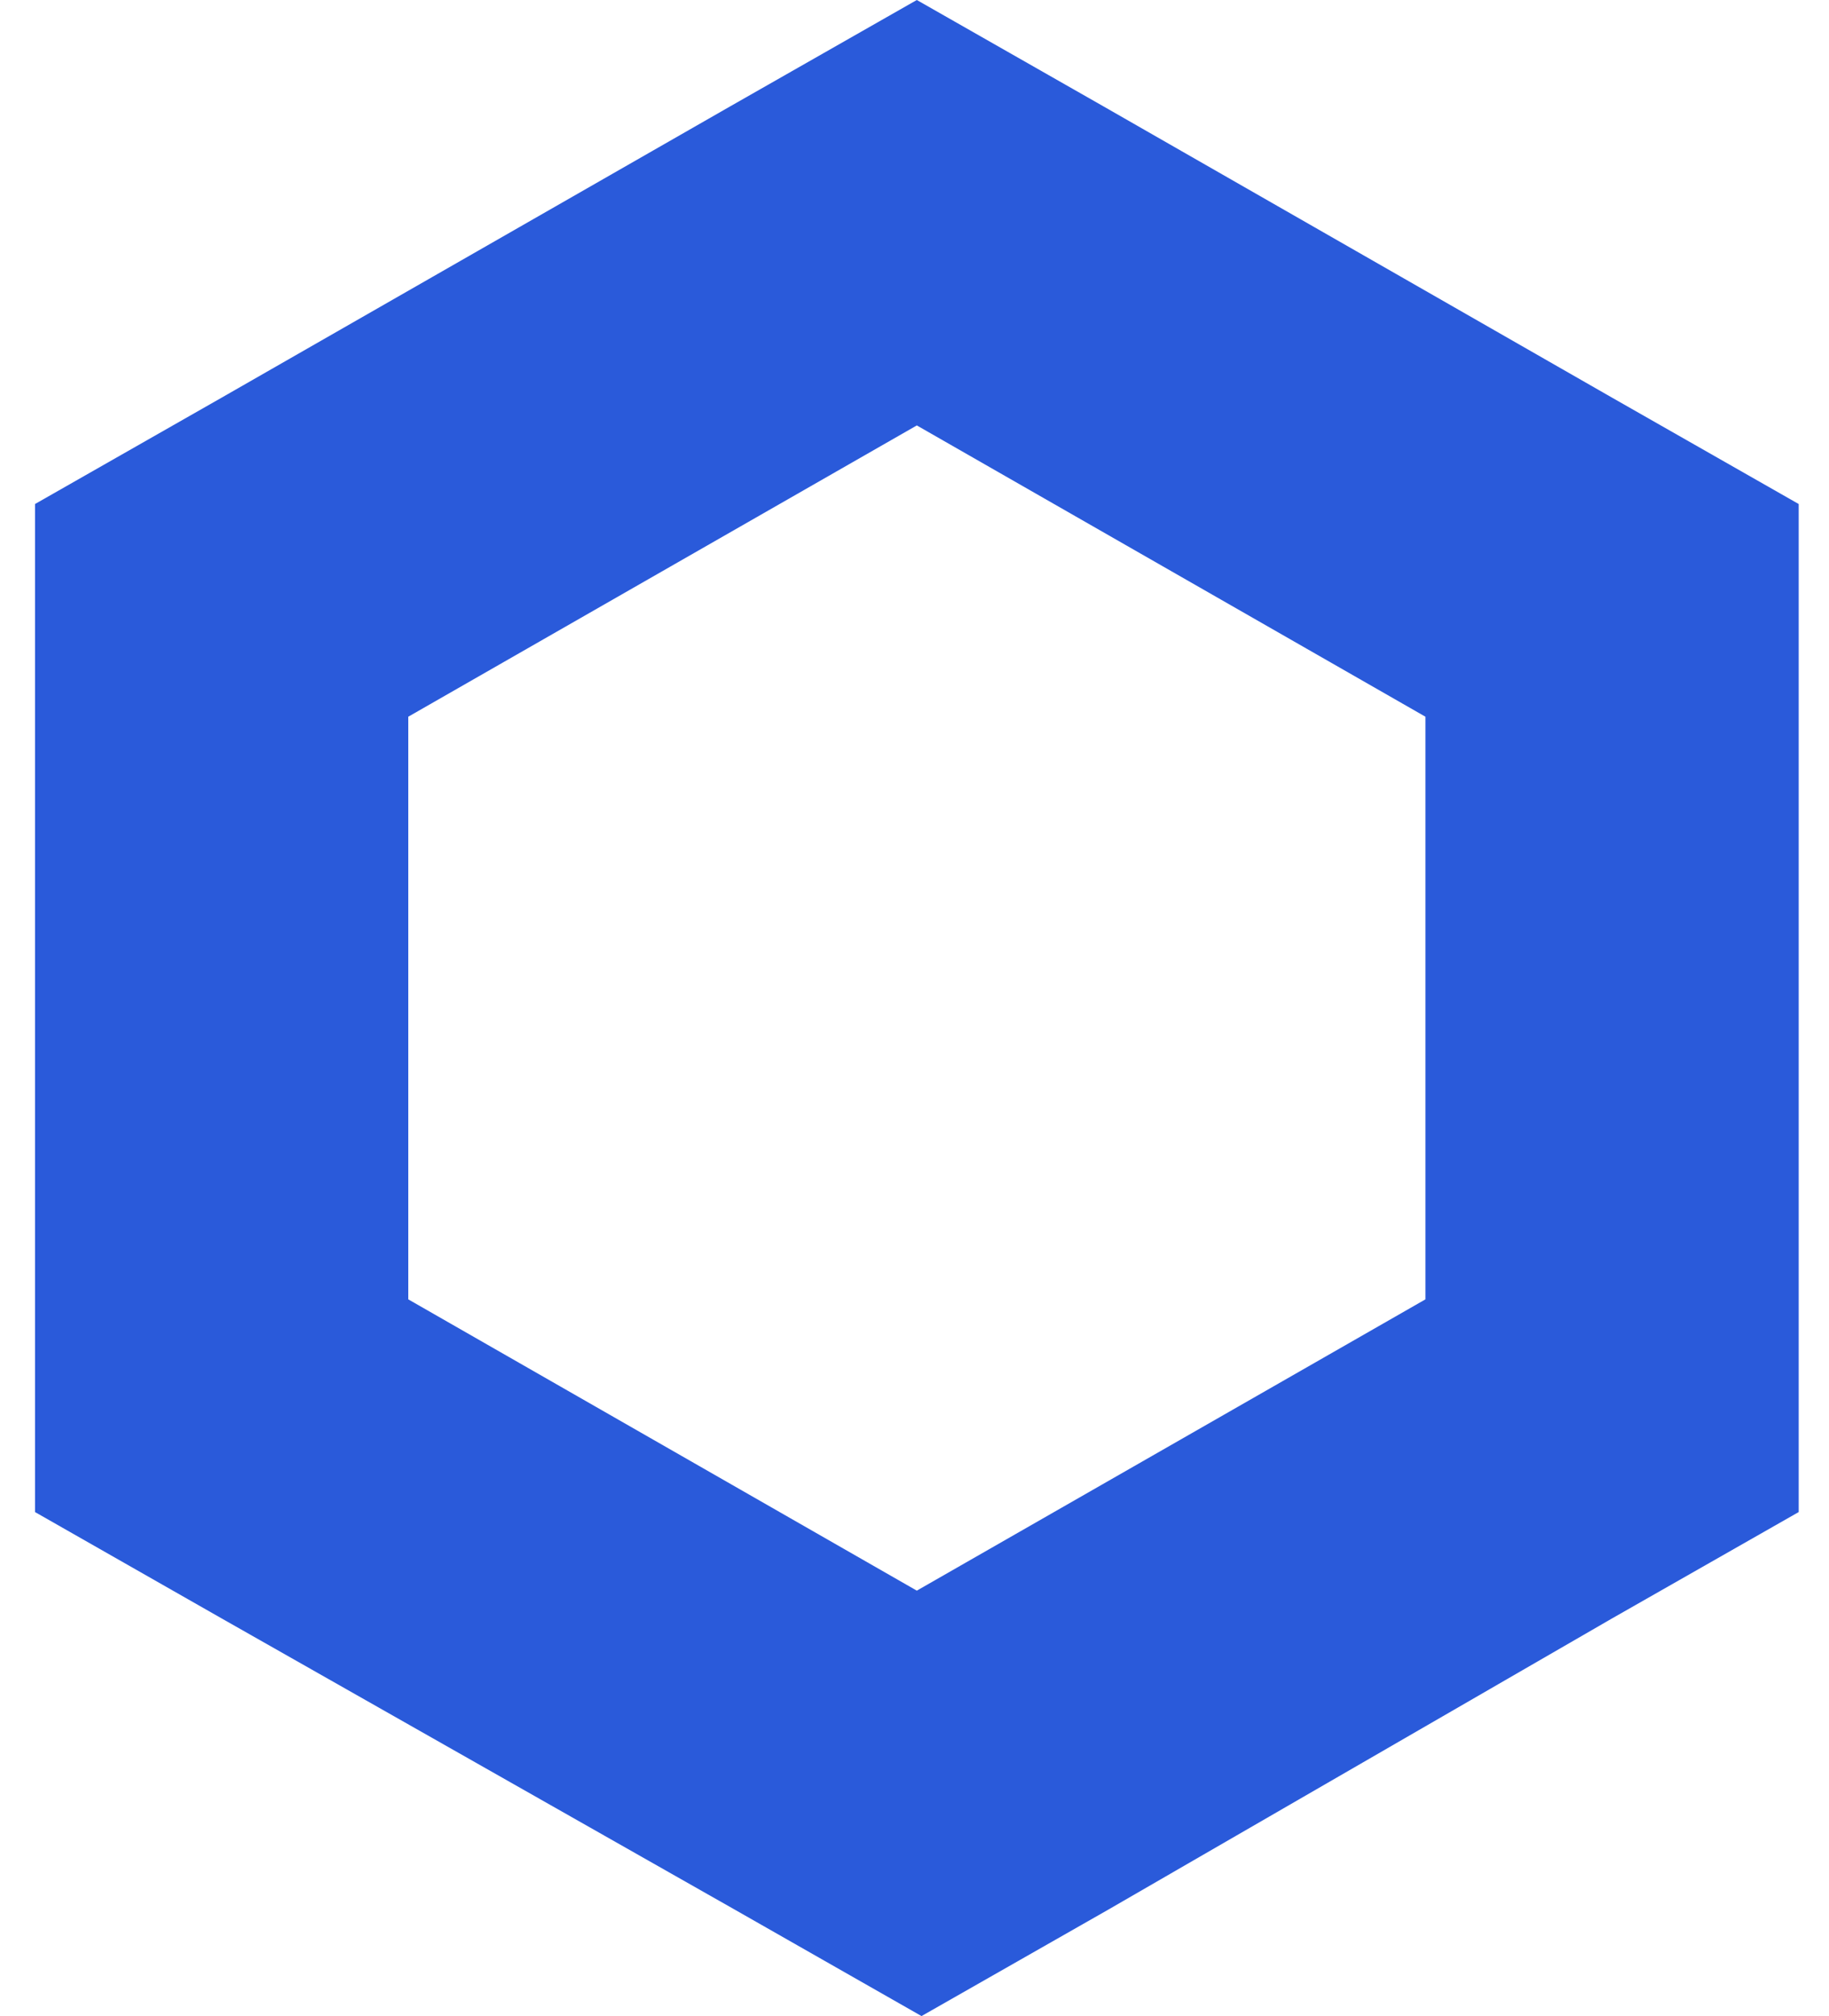
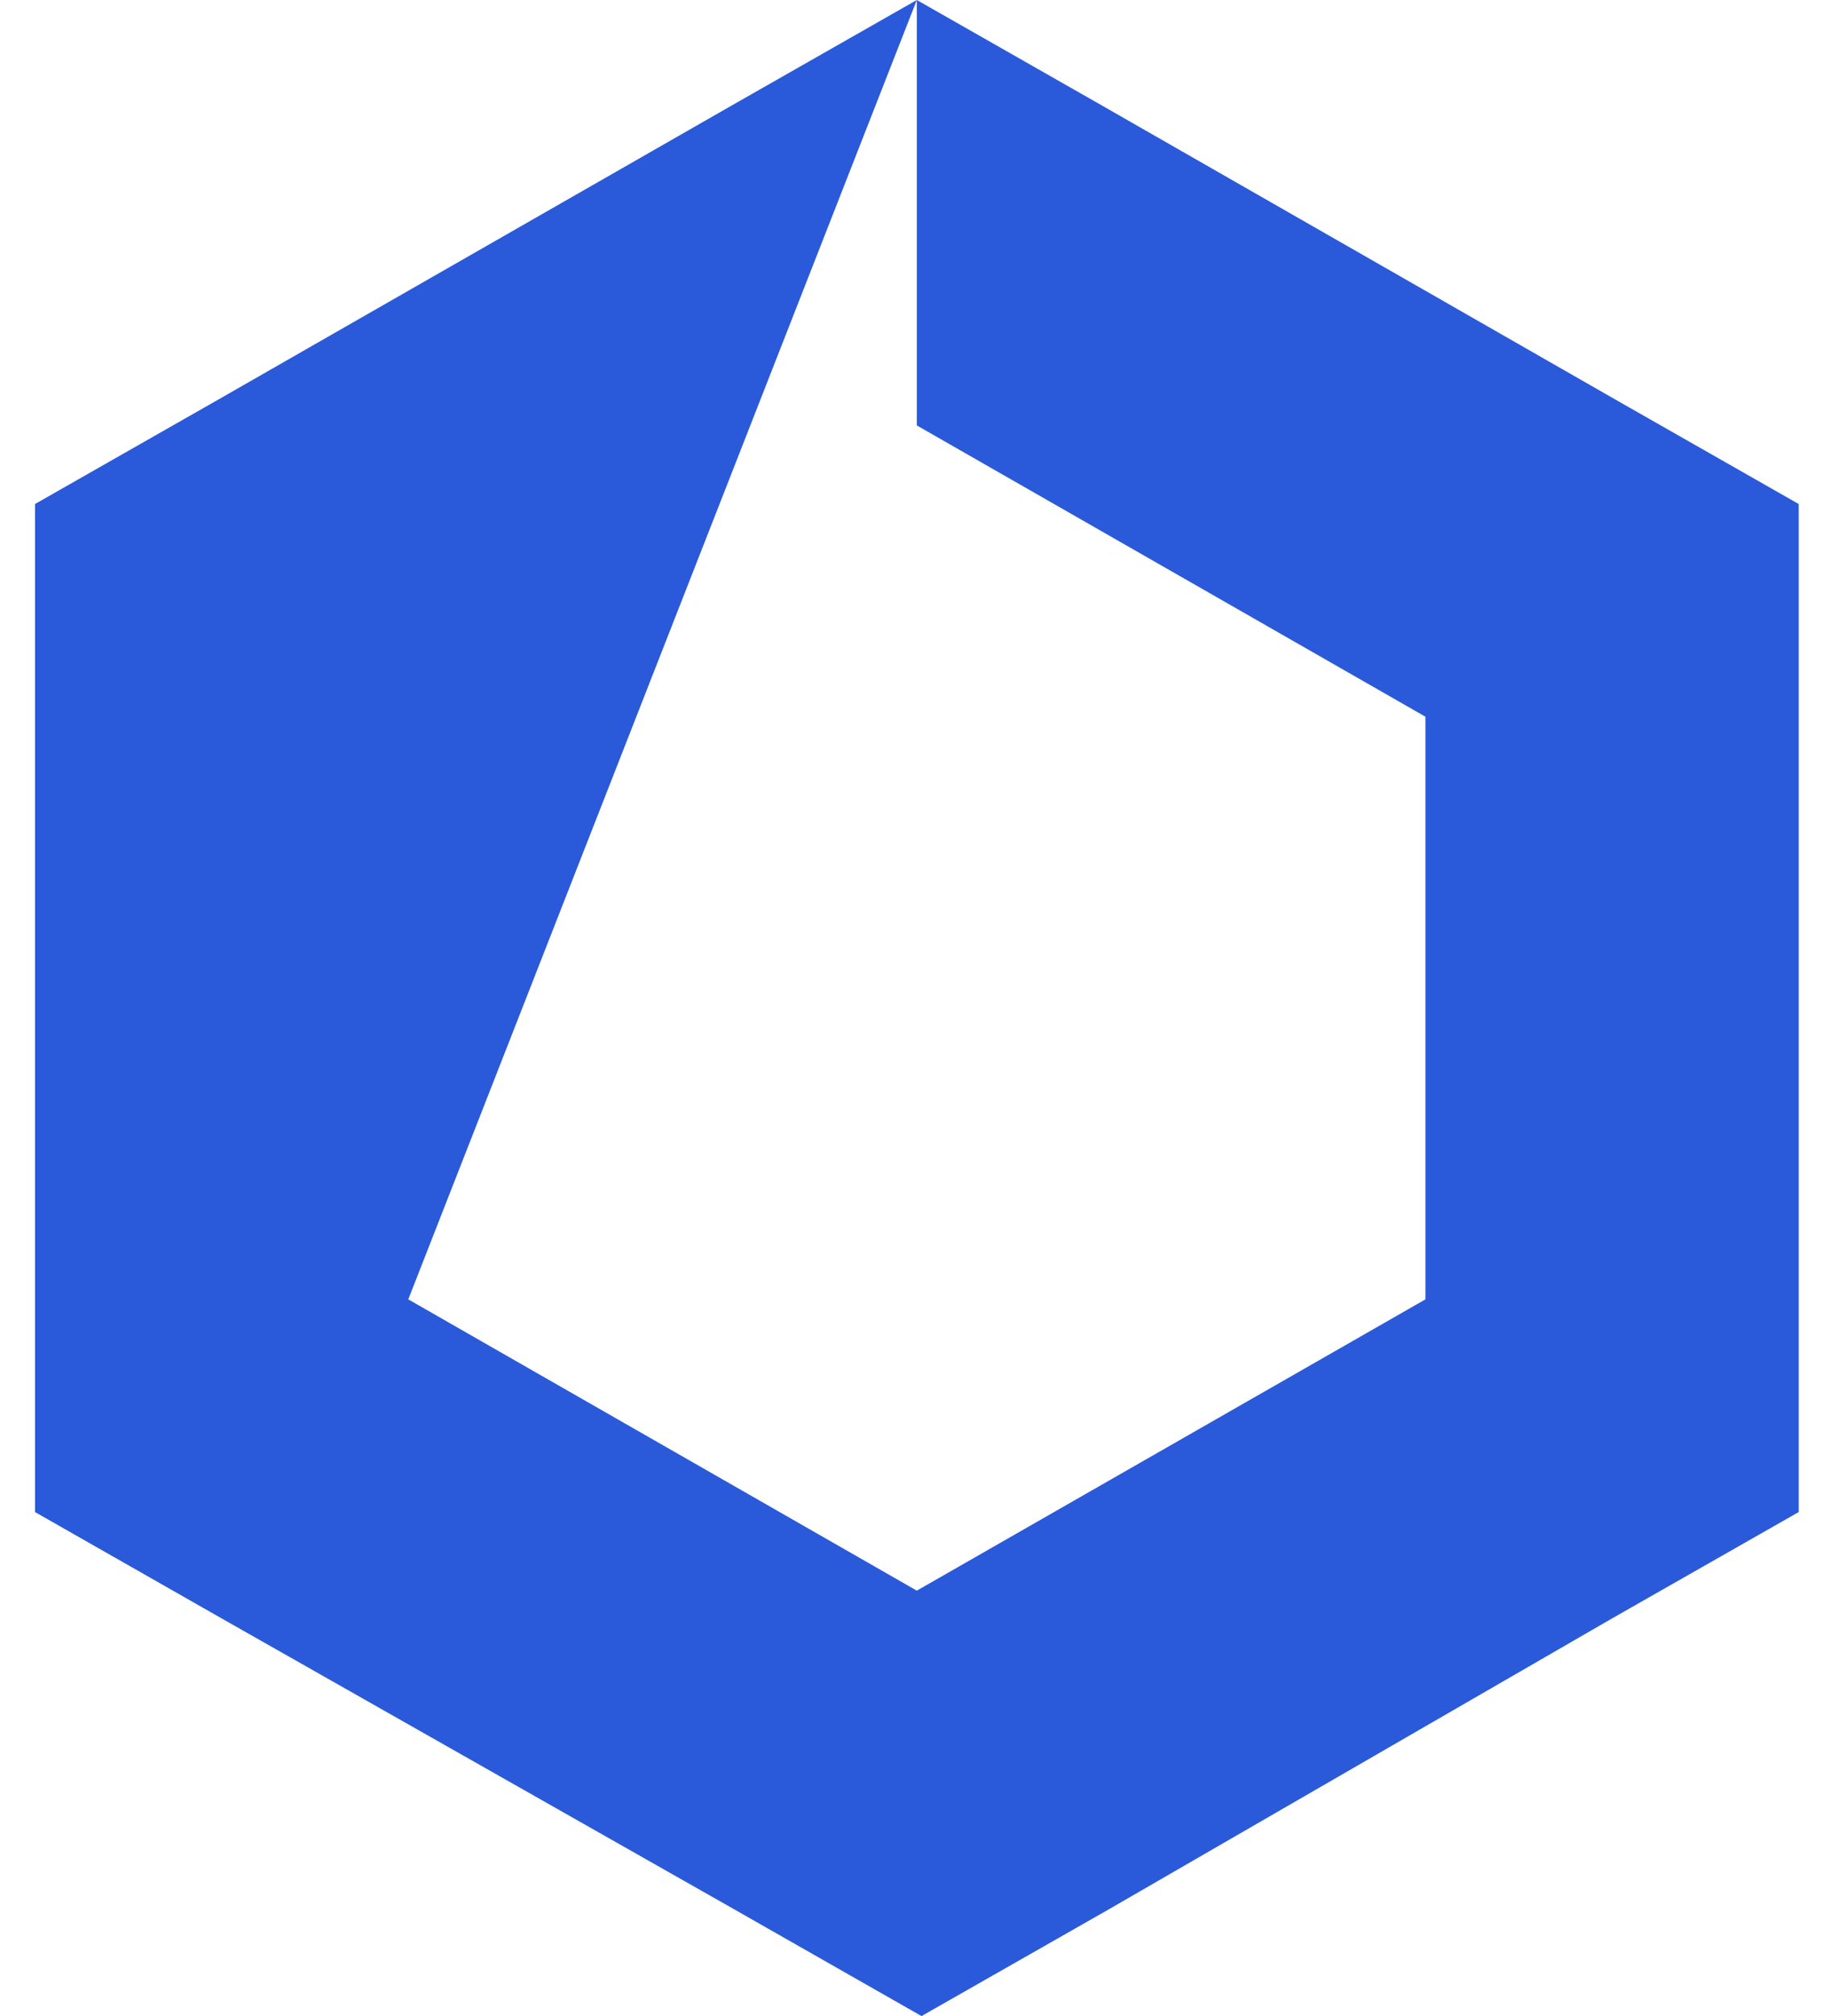
<svg xmlns="http://www.w3.org/2000/svg" width="49" height="54" viewBox="0 0 49 54" fill="none">
-   <path d="M24.562 0L19.562 2.849L5.938 10.651L0.938 13.5V40.5L5.938 43.349L19.688 51.151L24.688 54L29.688 51.151L43.188 43.349L48.188 40.5V13.5L43.188 10.651L29.562 2.849L24.562 0ZM10.938 34.803V19.197L24.562 11.395L38.188 19.197V34.803L24.562 42.605L10.938 34.803Z" fill="#2A5ADA" />
+   <path d="M24.562 0L19.562 2.849L5.938 10.651L0.938 13.5V40.5L5.938 43.349L19.688 51.151L24.688 54L29.688 51.151L43.188 43.349L48.188 40.5V13.5L43.188 10.651L29.562 2.849L24.562 0ZV19.197L24.562 11.395L38.188 19.197V34.803L24.562 42.605L10.938 34.803Z" fill="#2A5ADA" />
</svg>